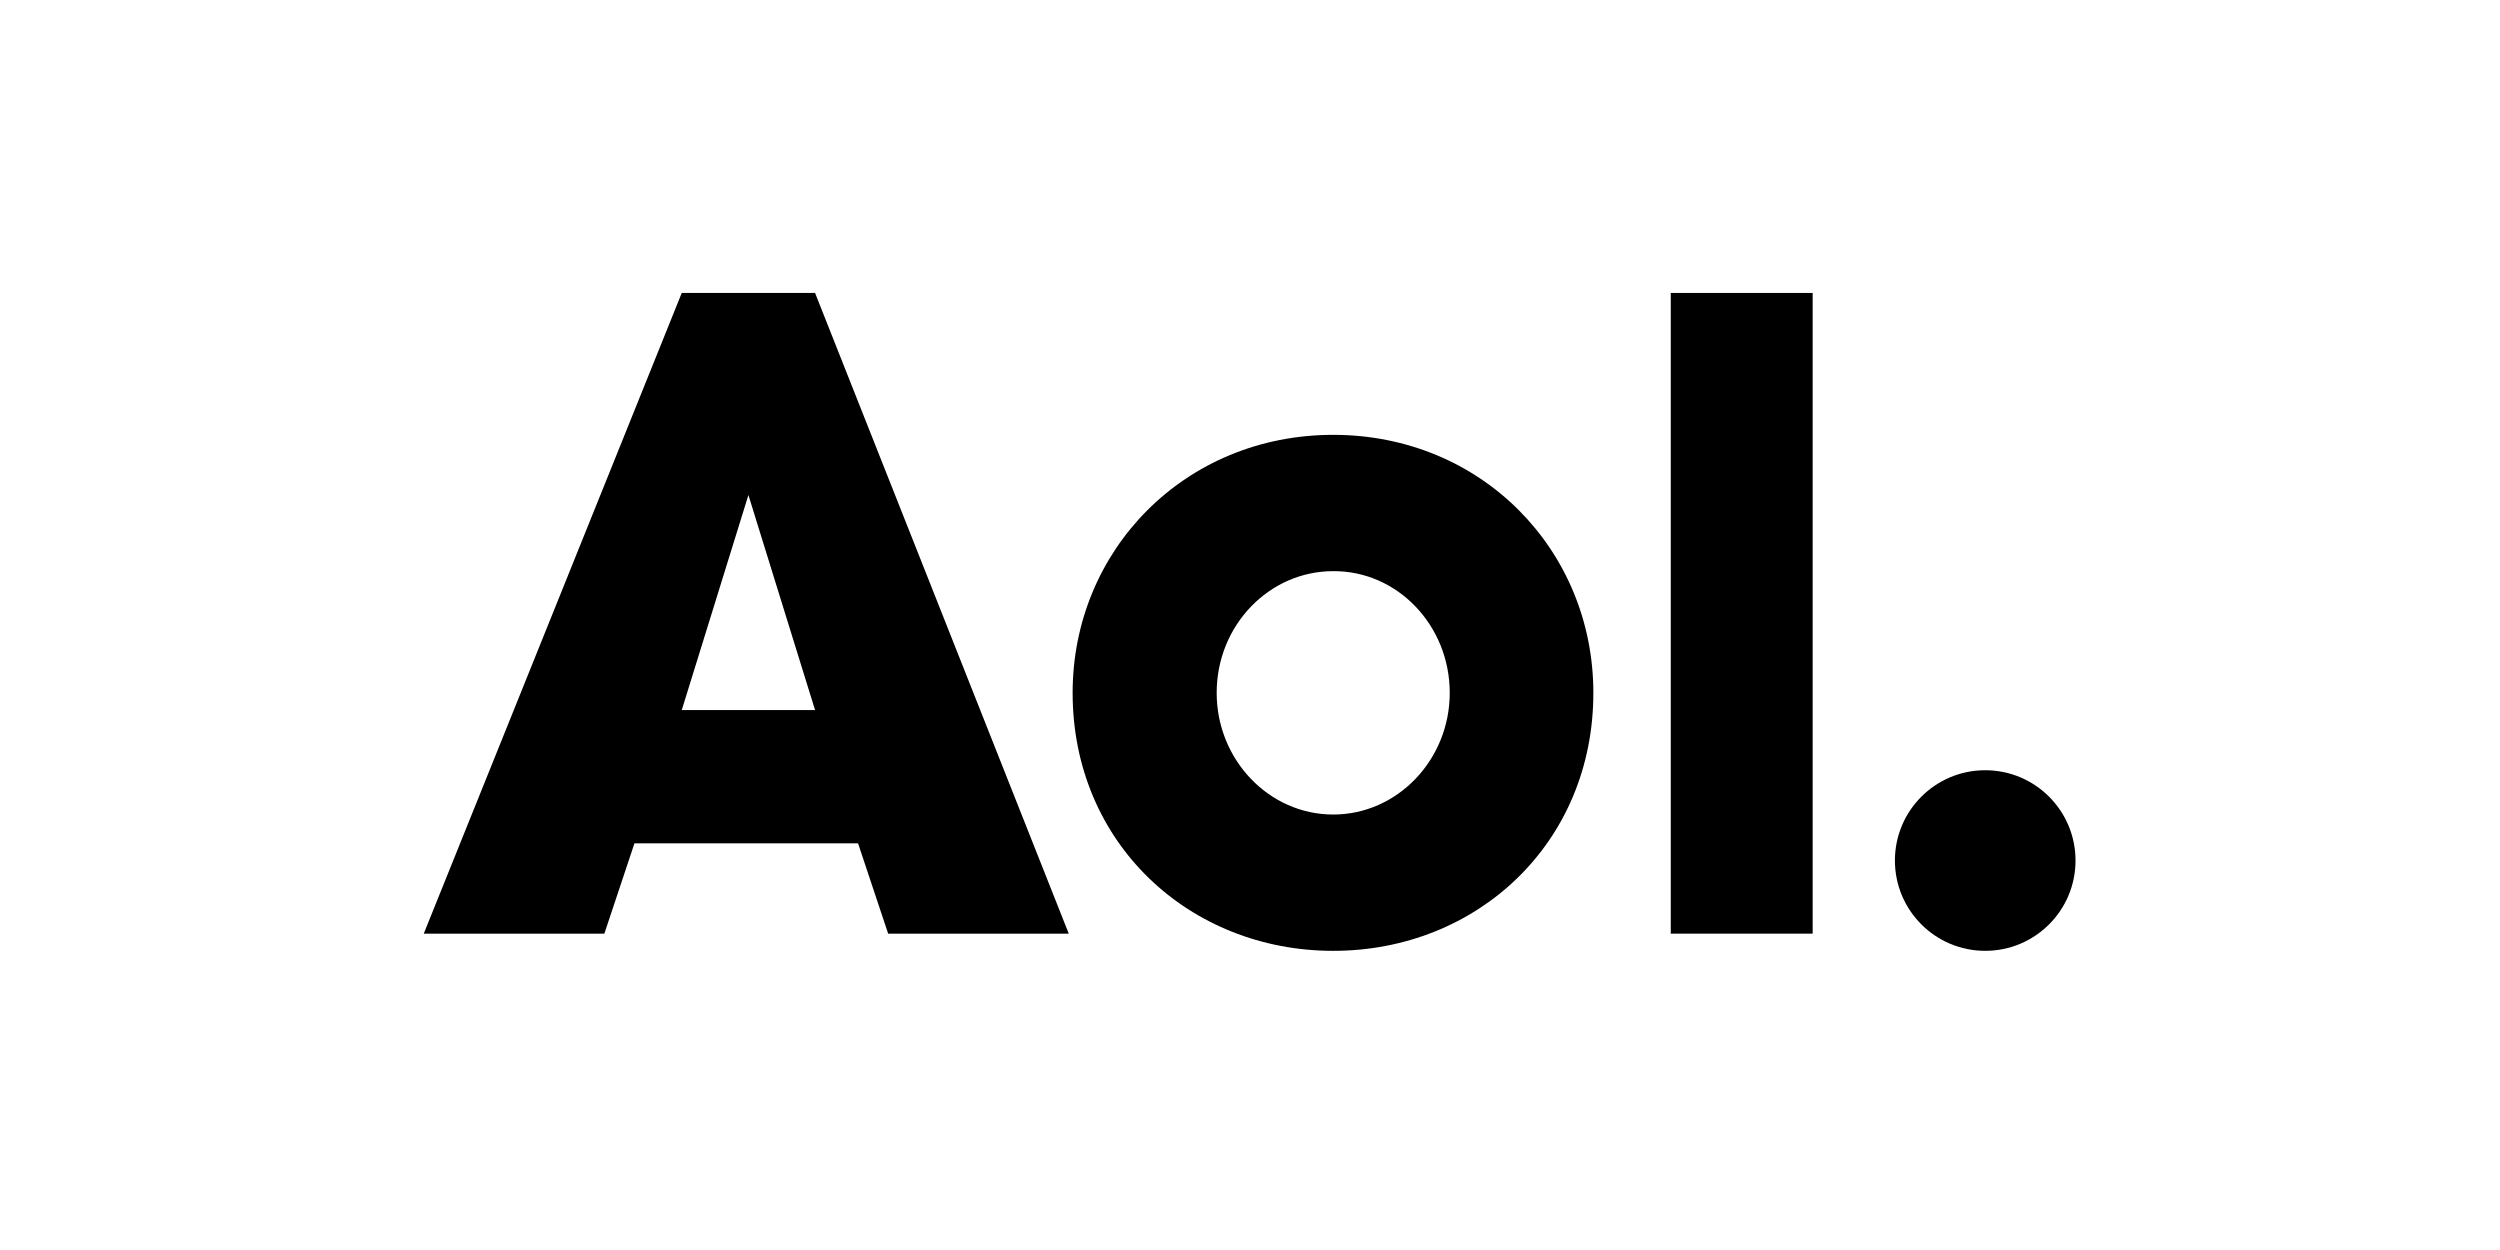
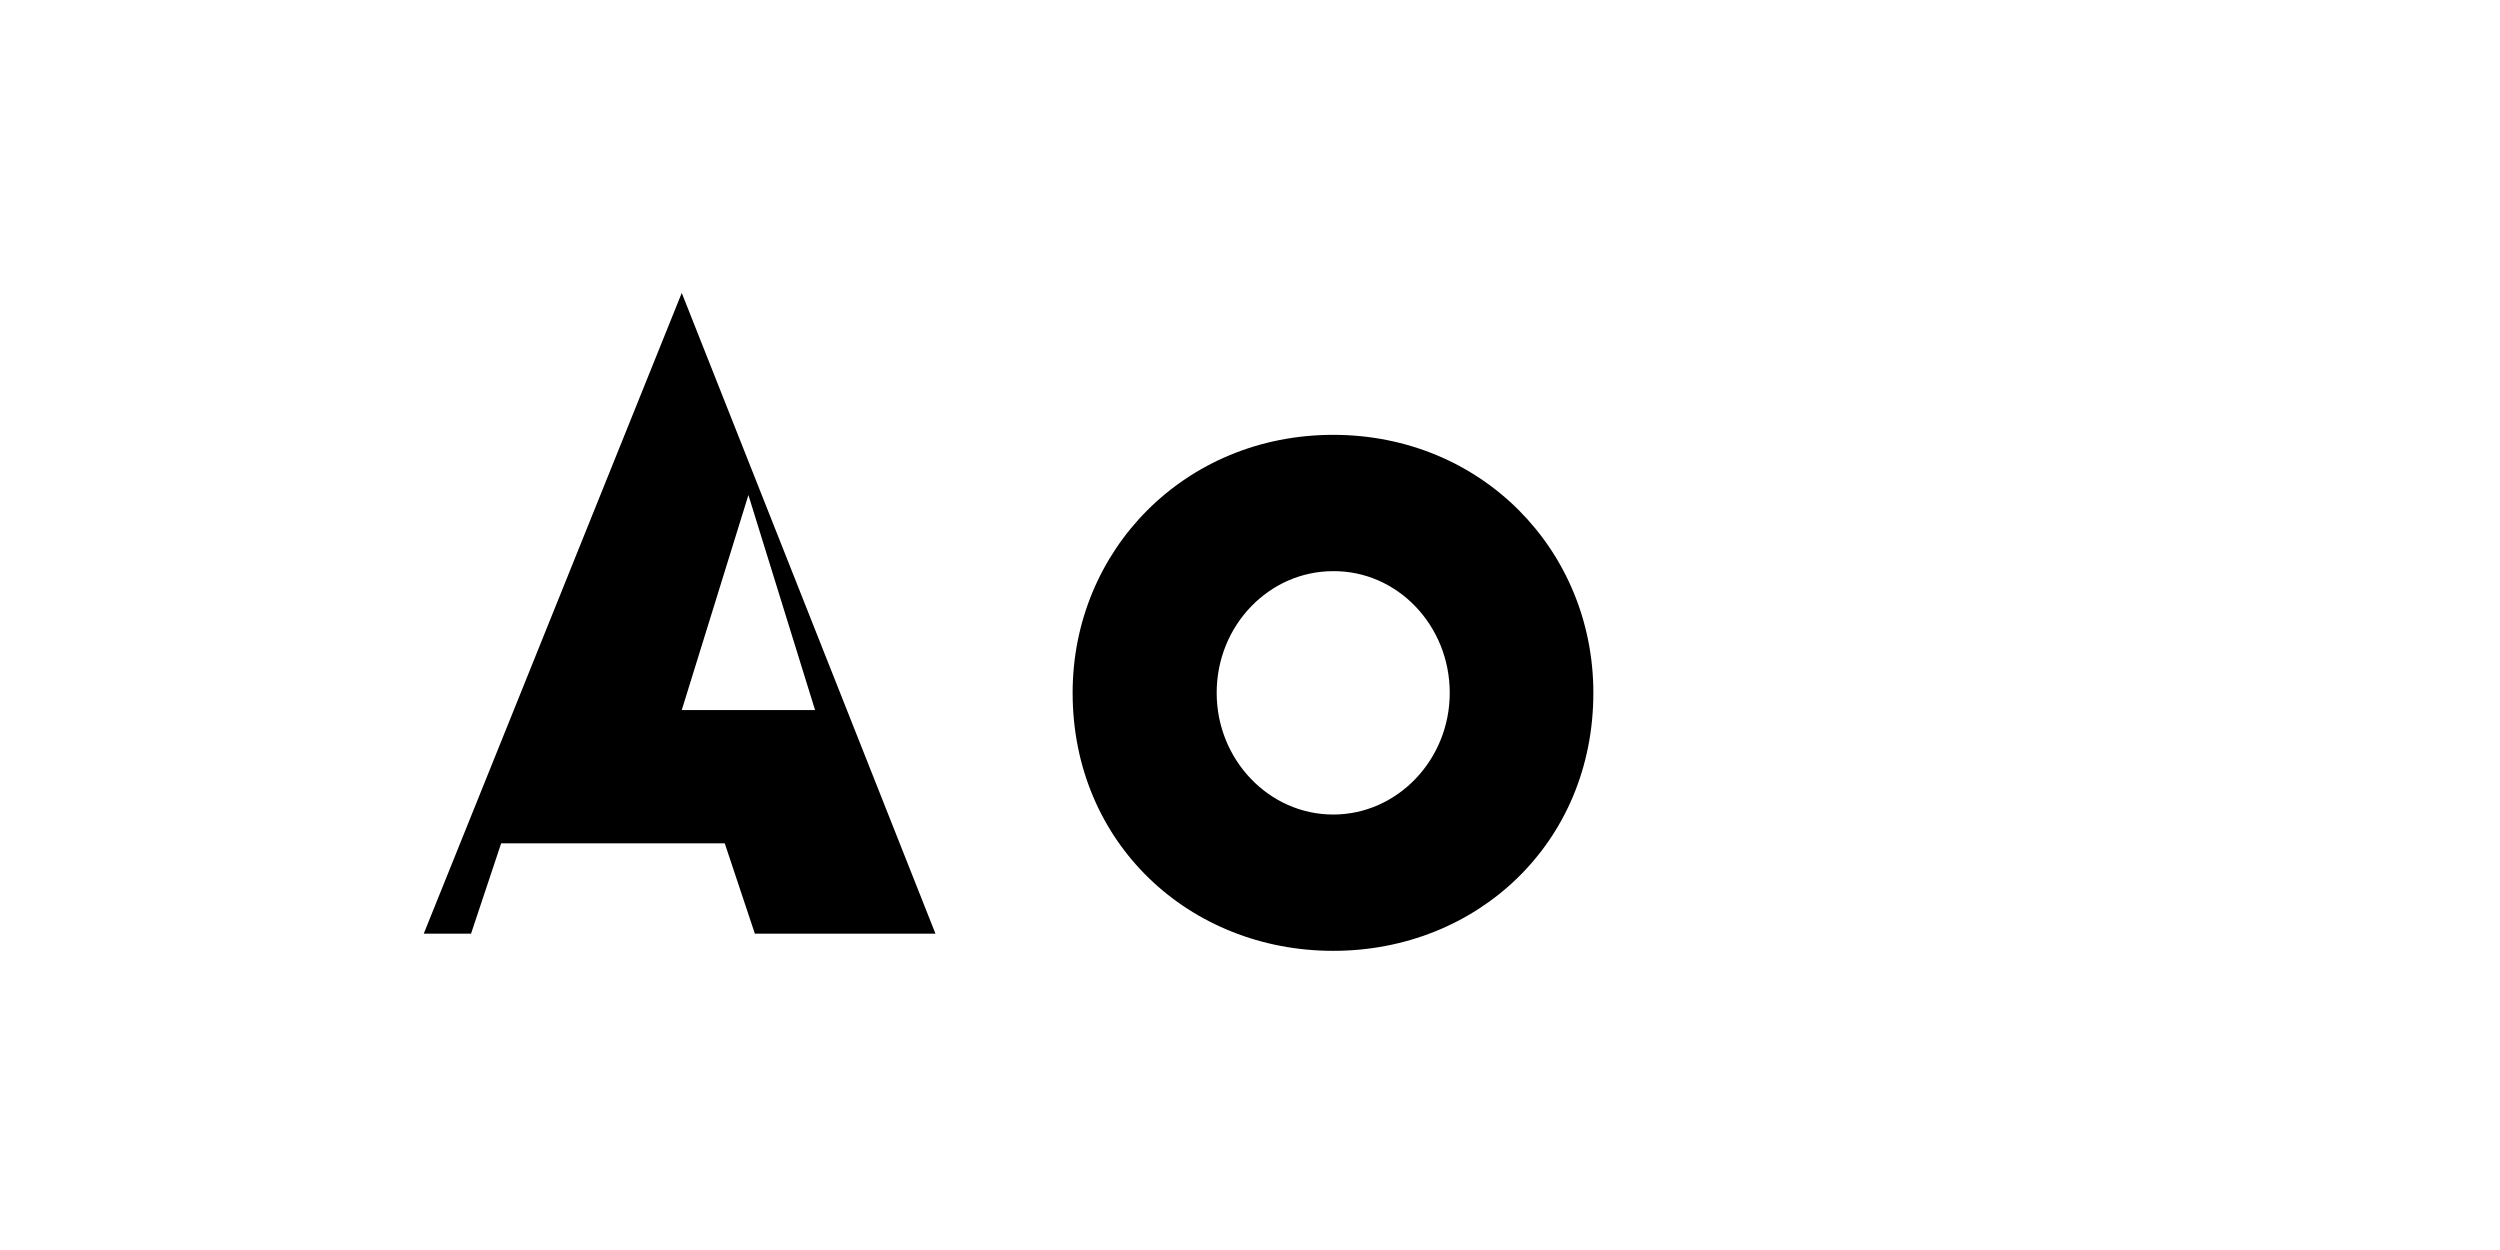
<svg xmlns="http://www.w3.org/2000/svg" xmlns:ns1="http://sodipodi.sourceforge.net/DTD/sodipodi-0.dtd" xmlns:ns2="http://www.inkscape.org/namespaces/inkscape" width="120" height="60" version="1.1" id="svg14" ns1:docname="aol-ar21.svg" ns2:version="0.92.2 5c3e80d, 2017-08-06">
  <defs id="defs18" />
  <ns1:namedview pagecolor="#ffffff" bordercolor="#666666" borderopacity="1" objecttolerance="10" gridtolerance="10" guidetolerance="10" ns2:pageopacity="0" ns2:pageshadow="2" ns2:window-width="1440" ns2:window-height="799" id="namedview16" showgrid="false" ns2:zoom="3.24" ns2:cx="50" ns2:cy="7.654321" ns2:window-x="0" ns2:window-y="1" ns2:window-maximized="1" ns2:current-layer="svg14" />
  <g transform="matrix(0.8,0,0,0.8,-146.886,-502.088)" id="g12">
    <g transform="matrix(0.258,0,0,0.258,155.24,508.163)" id="g10">
      <path d="m 420,564.1 c -34.5,0 -60.6,26.8 -60.6,60 0,35 27.2,60 60.6,60 33.4,0 60.5,-25 60.5,-60 0,-33.2 -26,-60 -60.5,-60 z m 0,31.7 c 14.9,-0.1 27.1,12.6 27.1,28.3 0,15.6 -12.2,28.3 -27.1,28.3 -14.9,0 -27.1,-12.7 -27.1,-28.3 0,-15.7 12.2,-28.3 27.1,-28.3 z" style="stroke:none;stroke-width:0.438" id="path2" ns2:connector-curvature="0" />
-       <path d="m 507,397.4 c 0,11.6 -9.4,21 -21,21 -11.6,0 -21,-9.4 -21,-21 0,-11.6 9.4,-21 21,-21 11.6,0 21,9.4 21,21 z" style="stroke:none;stroke-width:0.1" transform="translate(85.63,265.696)" id="path4" ns2:connector-curvature="0" />
-       <path style="stroke:none;stroke-width:1px" d="m 531.5,680.1 h -33 v -149 h 33 z" id="path6" ns2:connector-curvature="0" />
-       <path d="m 208.5,680.1 60,-149 h 31 l 59,149 h -42 l -7,-21 h -52 l -7,21 z m 91,-52 h -31 l 15.5,-50 z" style="fill-rule:evenodd;stroke:none;stroke-width:0.2" id="path8" ns2:connector-curvature="0" />
+       <path d="m 208.5,680.1 60,-149 l 59,149 h -42 l -7,-21 h -52 l -7,21 z m 91,-52 h -31 l 15.5,-50 z" style="fill-rule:evenodd;stroke:none;stroke-width:0.2" id="path8" ns2:connector-curvature="0" />
    </g>
  </g>
</svg>